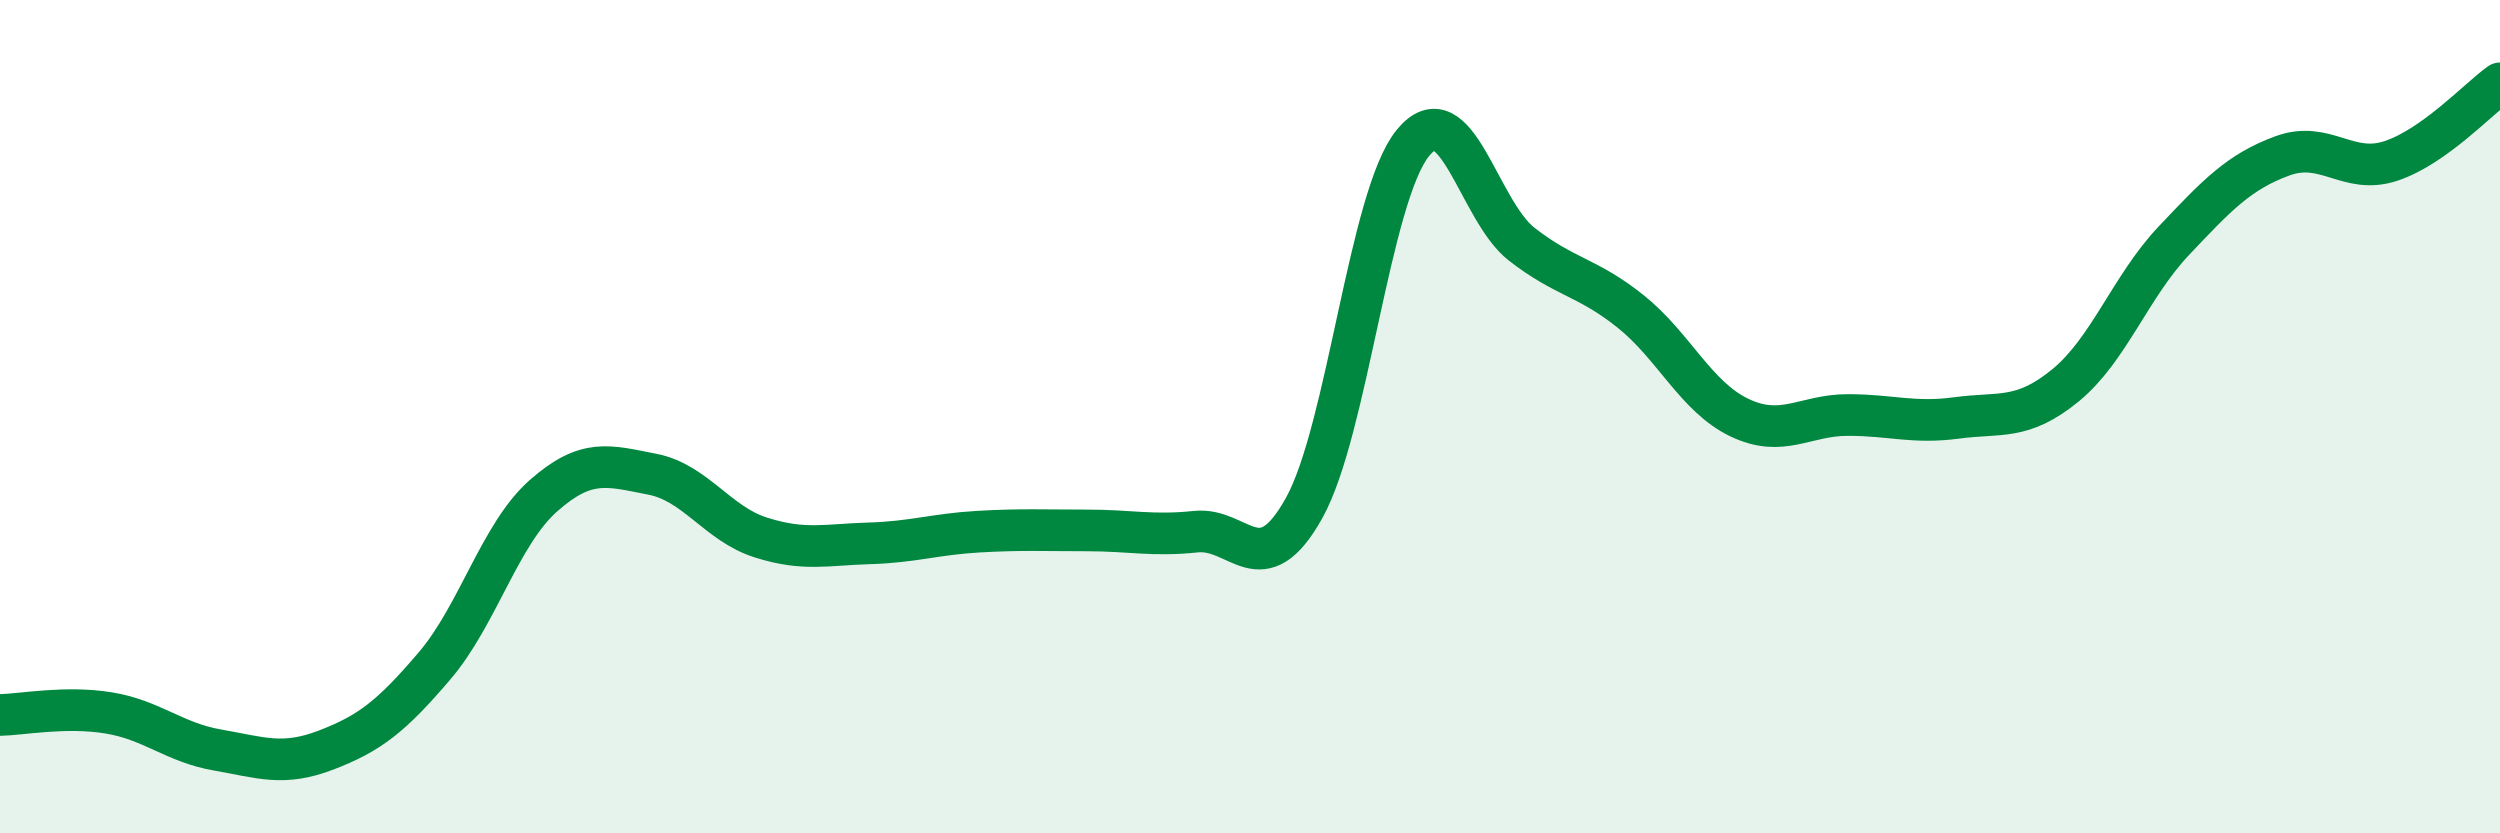
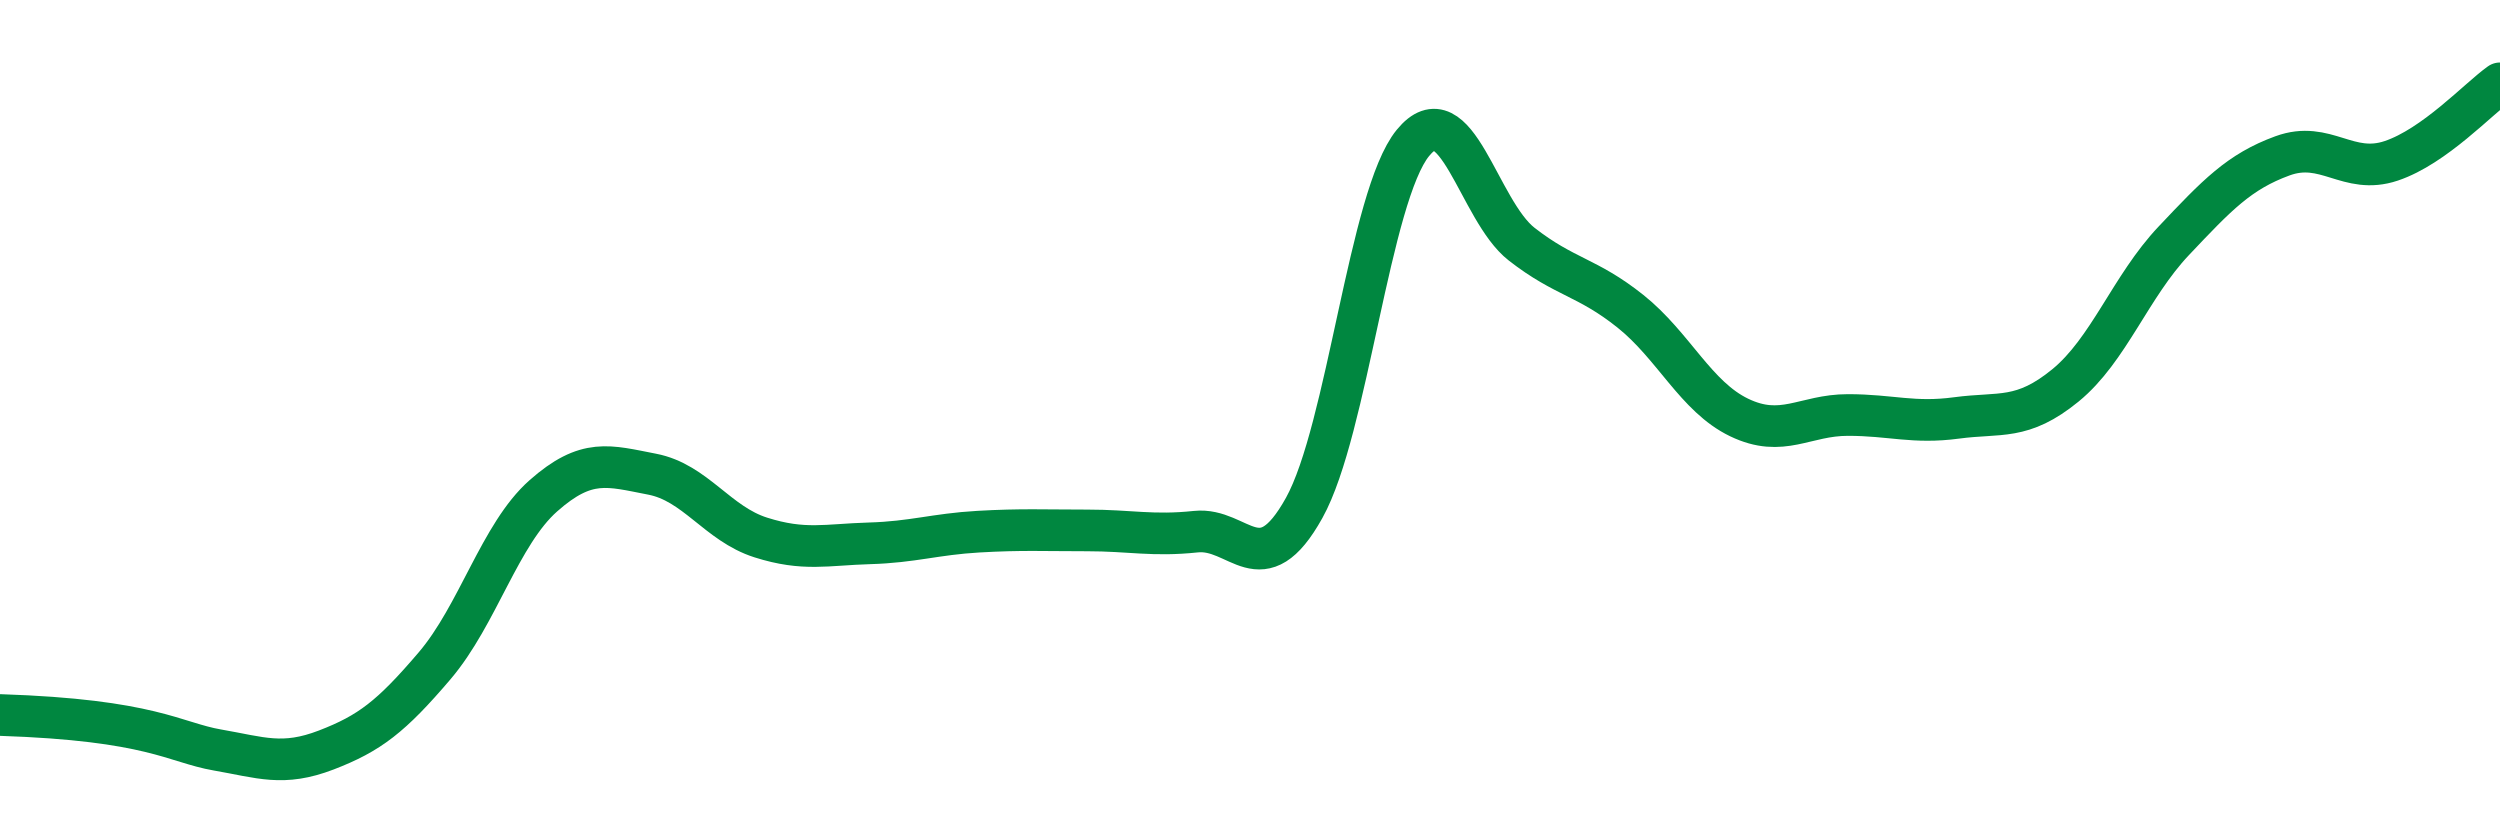
<svg xmlns="http://www.w3.org/2000/svg" width="60" height="20" viewBox="0 0 60 20">
-   <path d="M 0,17.16 C 0.52,17.15 1.57,16.94 2.61,17.11 C 3.65,17.28 4.18,17.82 5.22,18 C 6.26,18.18 6.79,18.4 7.83,18 C 8.87,17.6 9.39,17.2 10.43,15.98 C 11.47,14.76 12,12.82 13.04,11.9 C 14.08,10.98 14.61,11.18 15.65,11.38 C 16.69,11.58 17.22,12.57 18.26,12.9 C 19.3,13.23 19.83,13.07 20.87,13.04 C 21.91,13.01 22.44,12.82 23.48,12.76 C 24.52,12.7 25.05,12.73 26.09,12.73 C 27.13,12.73 27.66,12.87 28.7,12.76 C 29.74,12.65 30.26,14.06 31.3,12.19 C 32.34,10.32 32.87,4.7 33.91,3.43 C 34.95,2.16 35.48,5.05 36.52,5.86 C 37.56,6.67 38.09,6.64 39.13,7.47 C 40.17,8.3 40.7,9.52 41.74,10.02 C 42.78,10.52 43.31,9.96 44.35,9.96 C 45.39,9.96 45.92,10.17 46.96,10.03 C 48,9.89 48.53,10.1 49.57,9.25 C 50.61,8.4 51.13,6.88 52.17,5.78 C 53.21,4.68 53.74,4.12 54.78,3.74 C 55.82,3.36 56.35,4.21 57.39,3.86 C 58.43,3.51 59.48,2.37 60,2L60 20L0 20Z" fill="#008740" opacity="0.1" stroke-linecap="round" stroke-linejoin="round" />
-   <path d="M 0,17.16 C 0.52,17.15 1.57,16.94 2.61,17.11 C 3.65,17.28 4.18,17.82 5.22,18 C 6.26,18.18 6.79,18.4 7.83,18 C 8.87,17.6 9.39,17.2 10.43,15.98 C 11.47,14.76 12,12.82 13.04,11.9 C 14.08,10.98 14.61,11.18 15.65,11.38 C 16.69,11.58 17.22,12.57 18.26,12.9 C 19.3,13.23 19.83,13.07 20.87,13.04 C 21.91,13.01 22.44,12.82 23.48,12.76 C 24.52,12.7 25.05,12.73 26.09,12.73 C 27.13,12.73 27.66,12.87 28.7,12.76 C 29.74,12.65 30.26,14.06 31.3,12.19 C 32.34,10.32 32.87,4.7 33.91,3.43 C 34.95,2.16 35.48,5.05 36.52,5.86 C 37.56,6.67 38.09,6.64 39.13,7.47 C 40.17,8.3 40.7,9.52 41.74,10.02 C 42.78,10.52 43.31,9.96 44.35,9.96 C 45.39,9.96 45.92,10.17 46.96,10.03 C 48,9.89 48.53,10.1 49.57,9.25 C 50.61,8.4 51.13,6.88 52.17,5.78 C 53.21,4.68 53.74,4.12 54.78,3.74 C 55.82,3.36 56.35,4.21 57.39,3.86 C 58.43,3.51 59.48,2.37 60,2" stroke="#008740" stroke-width="1" fill="none" stroke-linecap="round" stroke-linejoin="round" />
+   <path d="M 0,17.16 C 3.65,17.28 4.18,17.82 5.22,18 C 6.26,18.18 6.79,18.4 7.83,18 C 8.87,17.6 9.39,17.2 10.43,15.98 C 11.47,14.76 12,12.82 13.04,11.9 C 14.08,10.98 14.61,11.18 15.65,11.38 C 16.69,11.58 17.22,12.57 18.26,12.9 C 19.3,13.23 19.83,13.07 20.87,13.04 C 21.91,13.01 22.44,12.82 23.48,12.76 C 24.52,12.7 25.05,12.73 26.09,12.73 C 27.13,12.73 27.66,12.87 28.7,12.76 C 29.74,12.65 30.26,14.06 31.3,12.19 C 32.34,10.32 32.87,4.7 33.91,3.43 C 34.95,2.16 35.48,5.05 36.52,5.86 C 37.56,6.67 38.09,6.64 39.13,7.47 C 40.17,8.3 40.7,9.52 41.74,10.02 C 42.78,10.52 43.31,9.96 44.35,9.96 C 45.39,9.96 45.92,10.17 46.96,10.03 C 48,9.89 48.53,10.1 49.57,9.25 C 50.61,8.4 51.13,6.88 52.17,5.78 C 53.21,4.68 53.74,4.12 54.78,3.74 C 55.82,3.36 56.35,4.21 57.39,3.86 C 58.43,3.51 59.48,2.37 60,2" stroke="#008740" stroke-width="1" fill="none" stroke-linecap="round" stroke-linejoin="round" />
</svg>